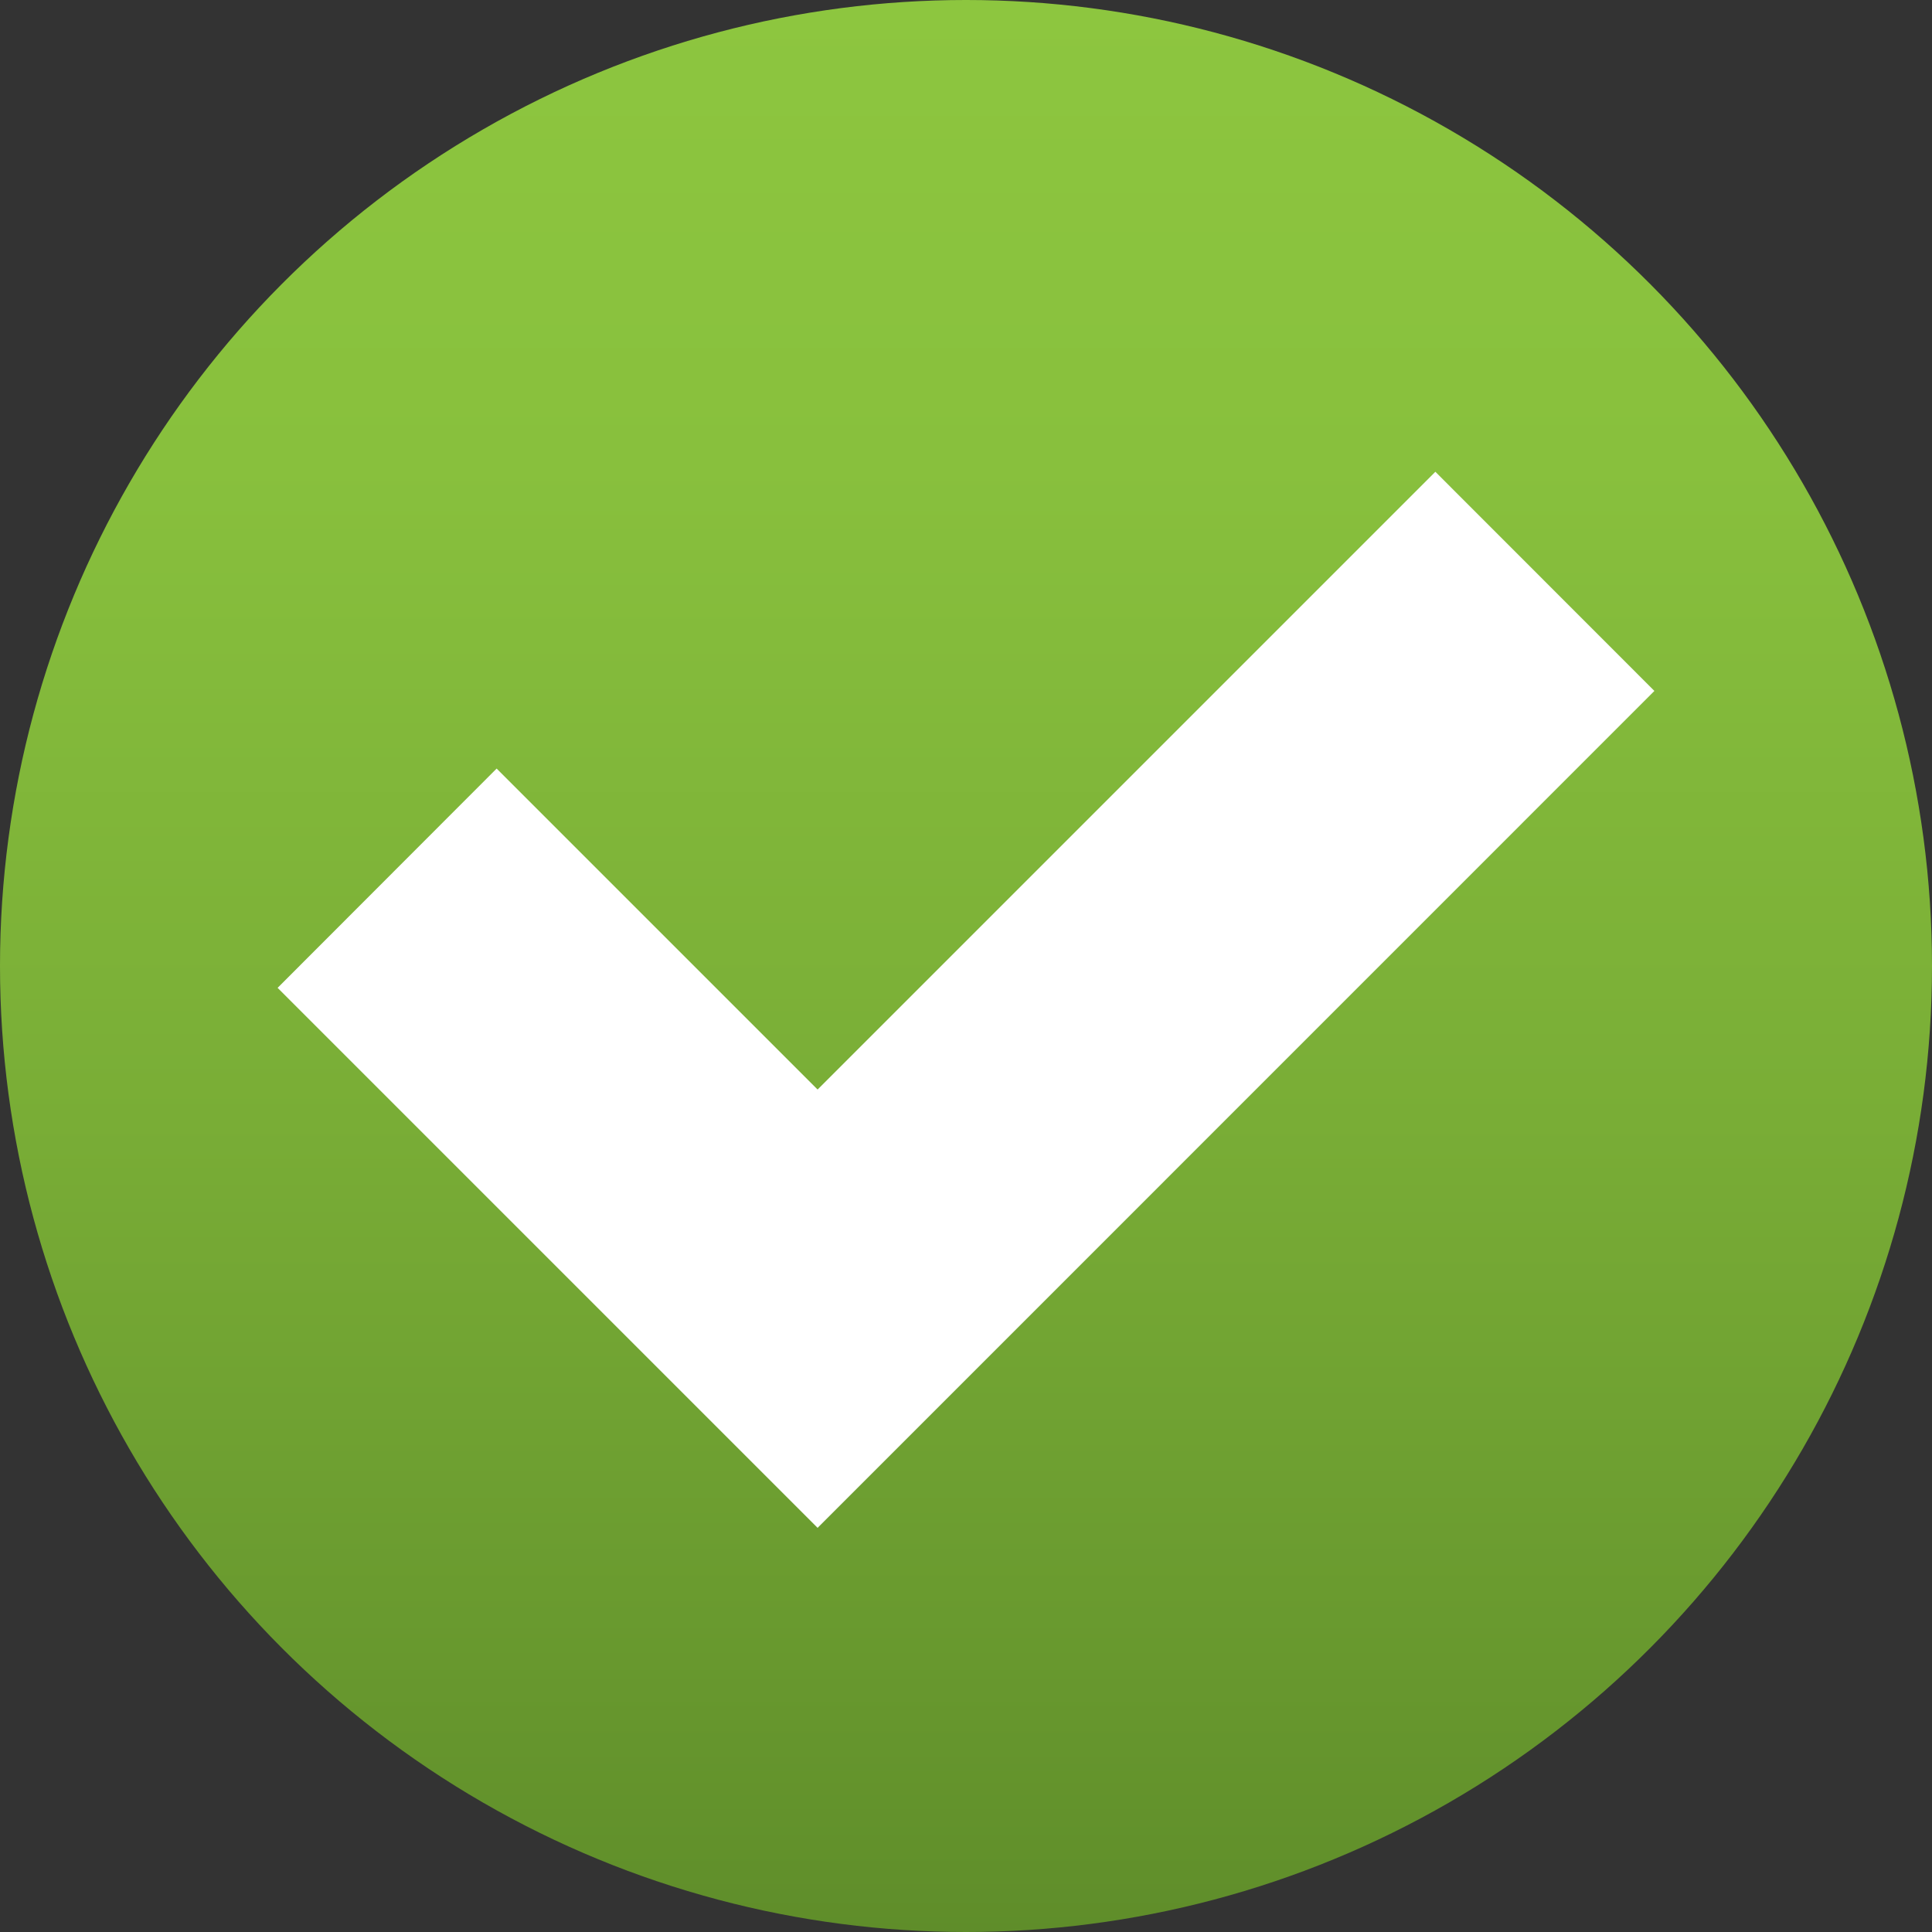
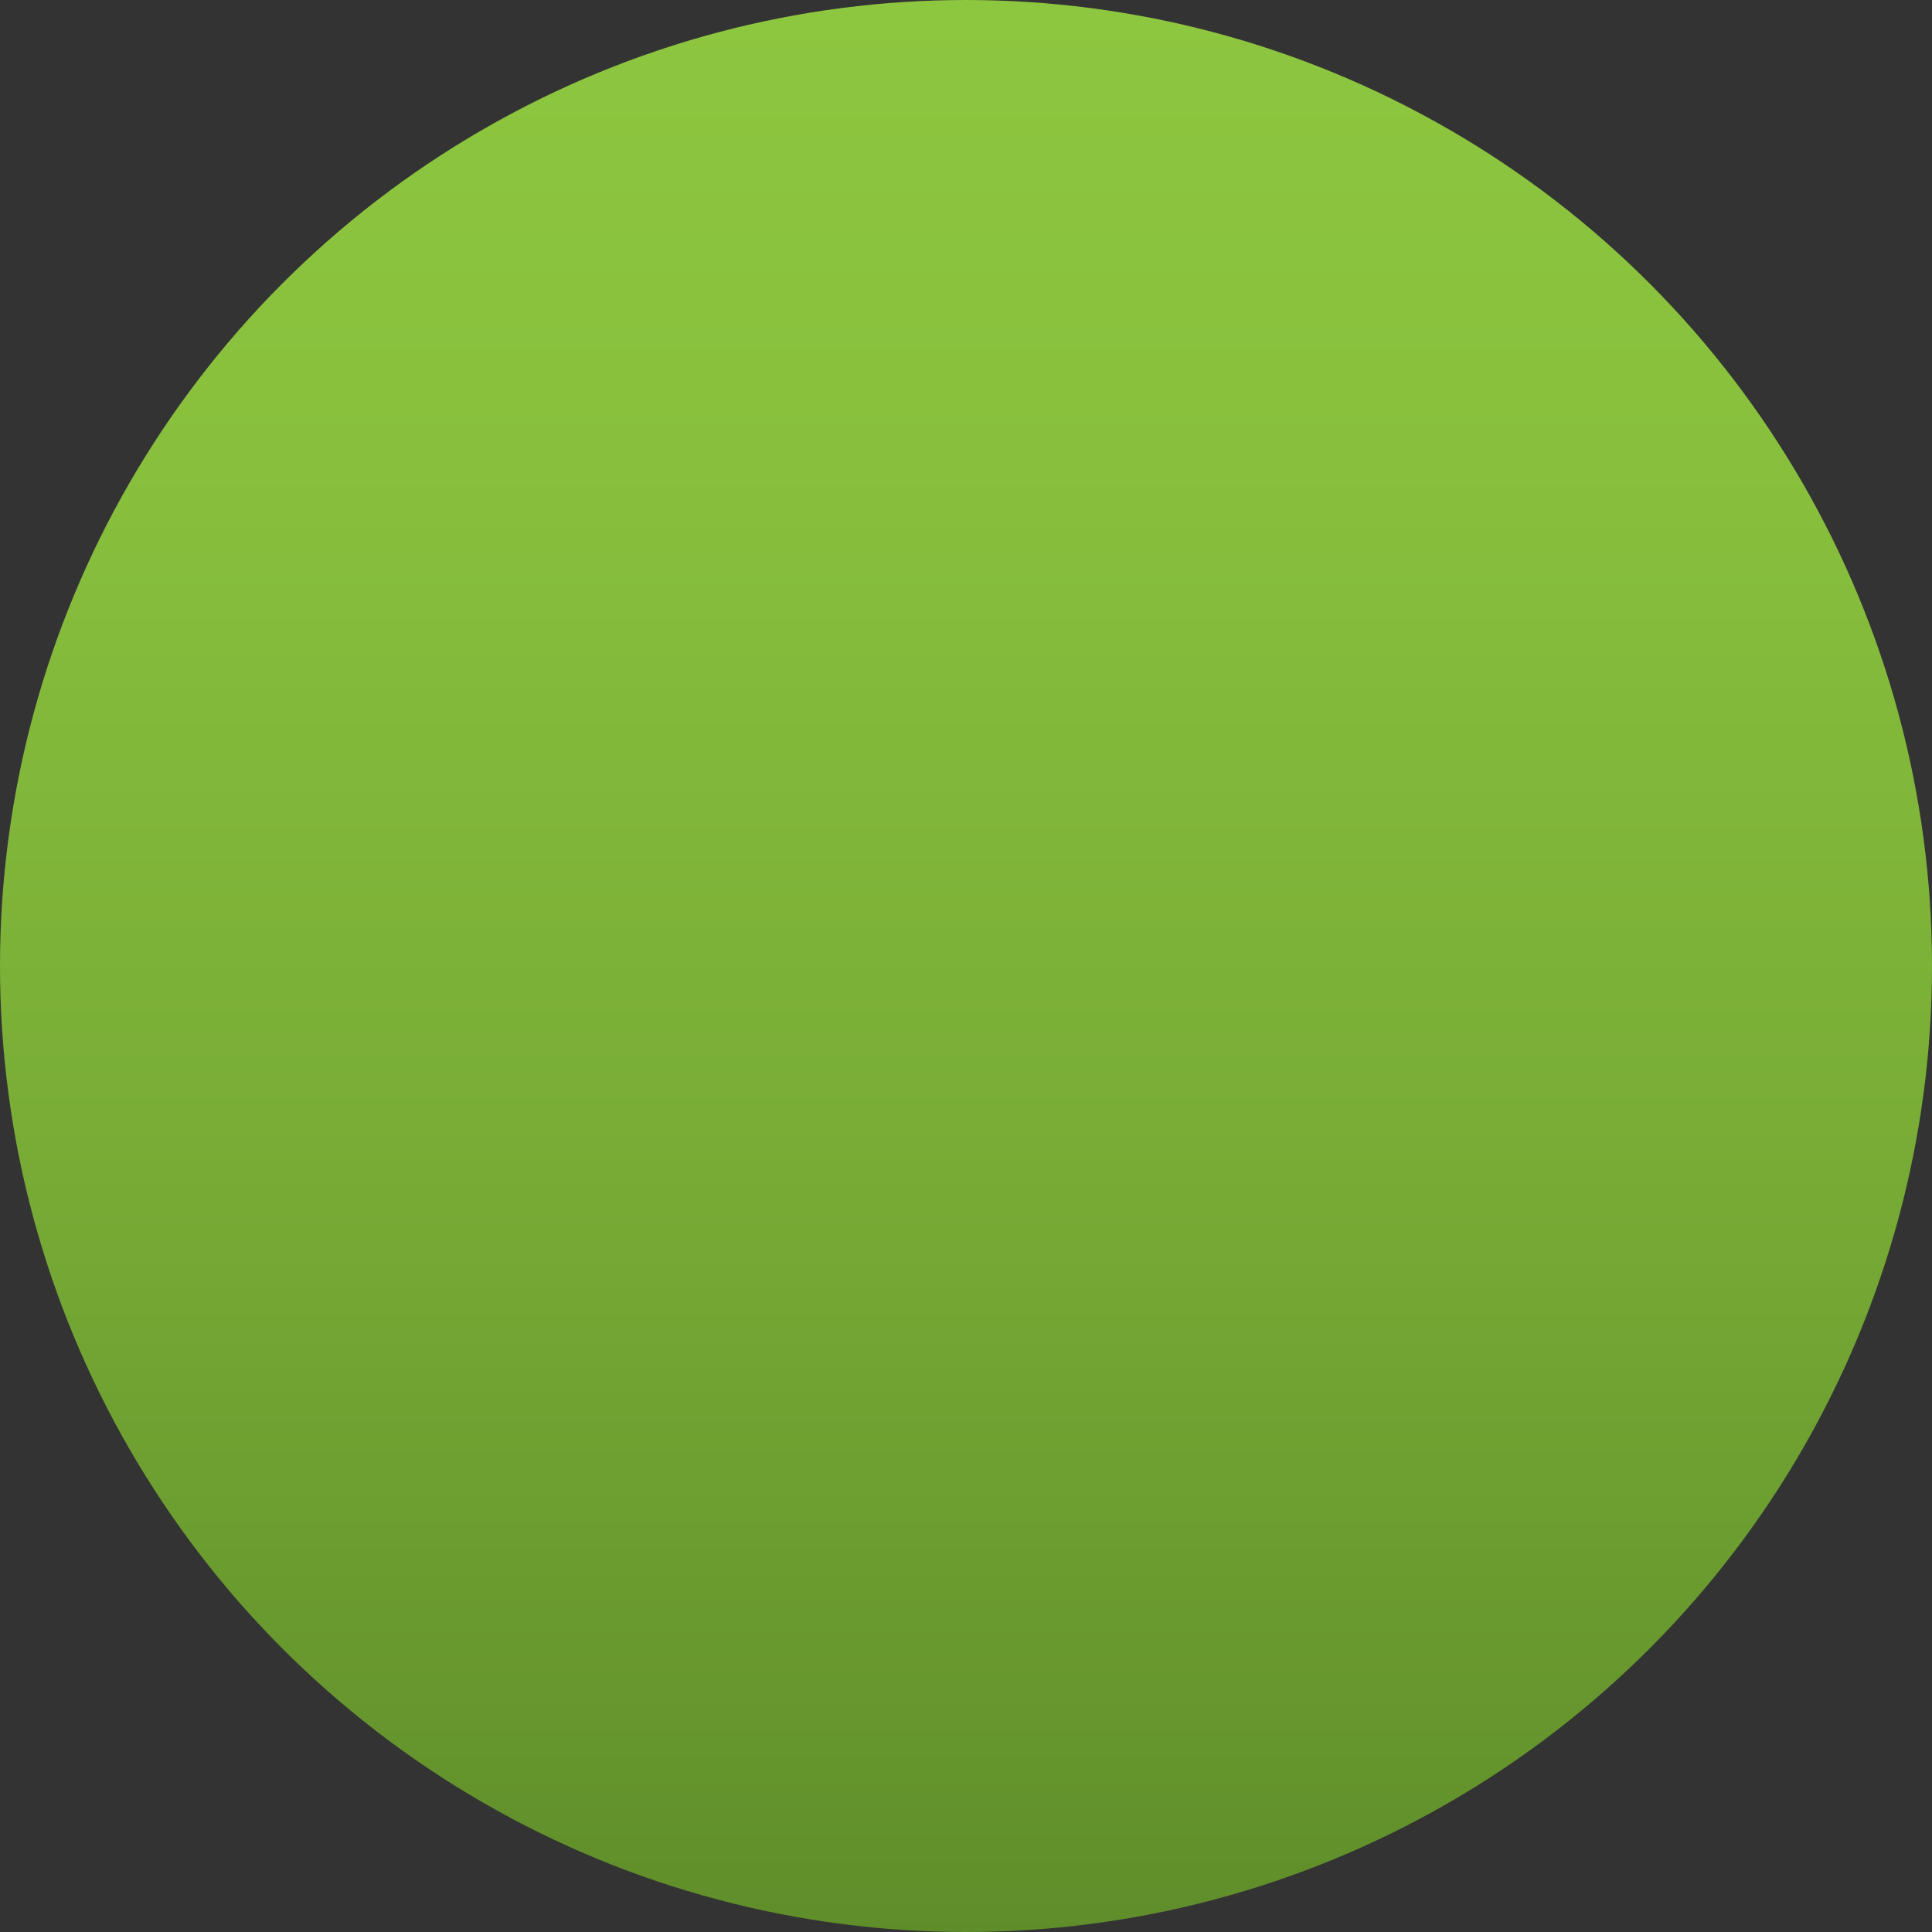
<svg xmlns="http://www.w3.org/2000/svg" viewBox="0 0 160 160">
  <rect x="0" y="0" width="160" height="160" fill="#333333" stroke="none" />
  <defs>
    <style>.cls-1{fill:url(#linear-gradient);}.cls-2{fill:#fff;}</style>
    <linearGradient id="linear-gradient" x1="80" y1="160" x2="80" gradientUnits="userSpaceOnUse">
      <stop offset="0" stop-color="#5f8d2a" />
      <stop offset="0.03" stop-color="#61902b" />
      <stop offset="0.42" stop-color="#79ad36" />
      <stop offset="0.76" stop-color="#88c03d" />
      <stop offset="1" stop-color="#8dc63f" />
    </linearGradient>
  </defs>
  <g id="Layer_2" data-name="Layer 2">
    <g id="Layer_2-2" data-name="Layer 2">
      <circle class="cls-1" cx="80" cy="80" r="80" />
-       <polygon class="cls-2" points="137.01 57.22 118.87 39.07 67.71 90.23 41.13 63.65 22.99 81.81 67.72 126.54 67.72 126.52 67.72 126.52 137.01 57.22" />
    </g>
  </g>
</svg>